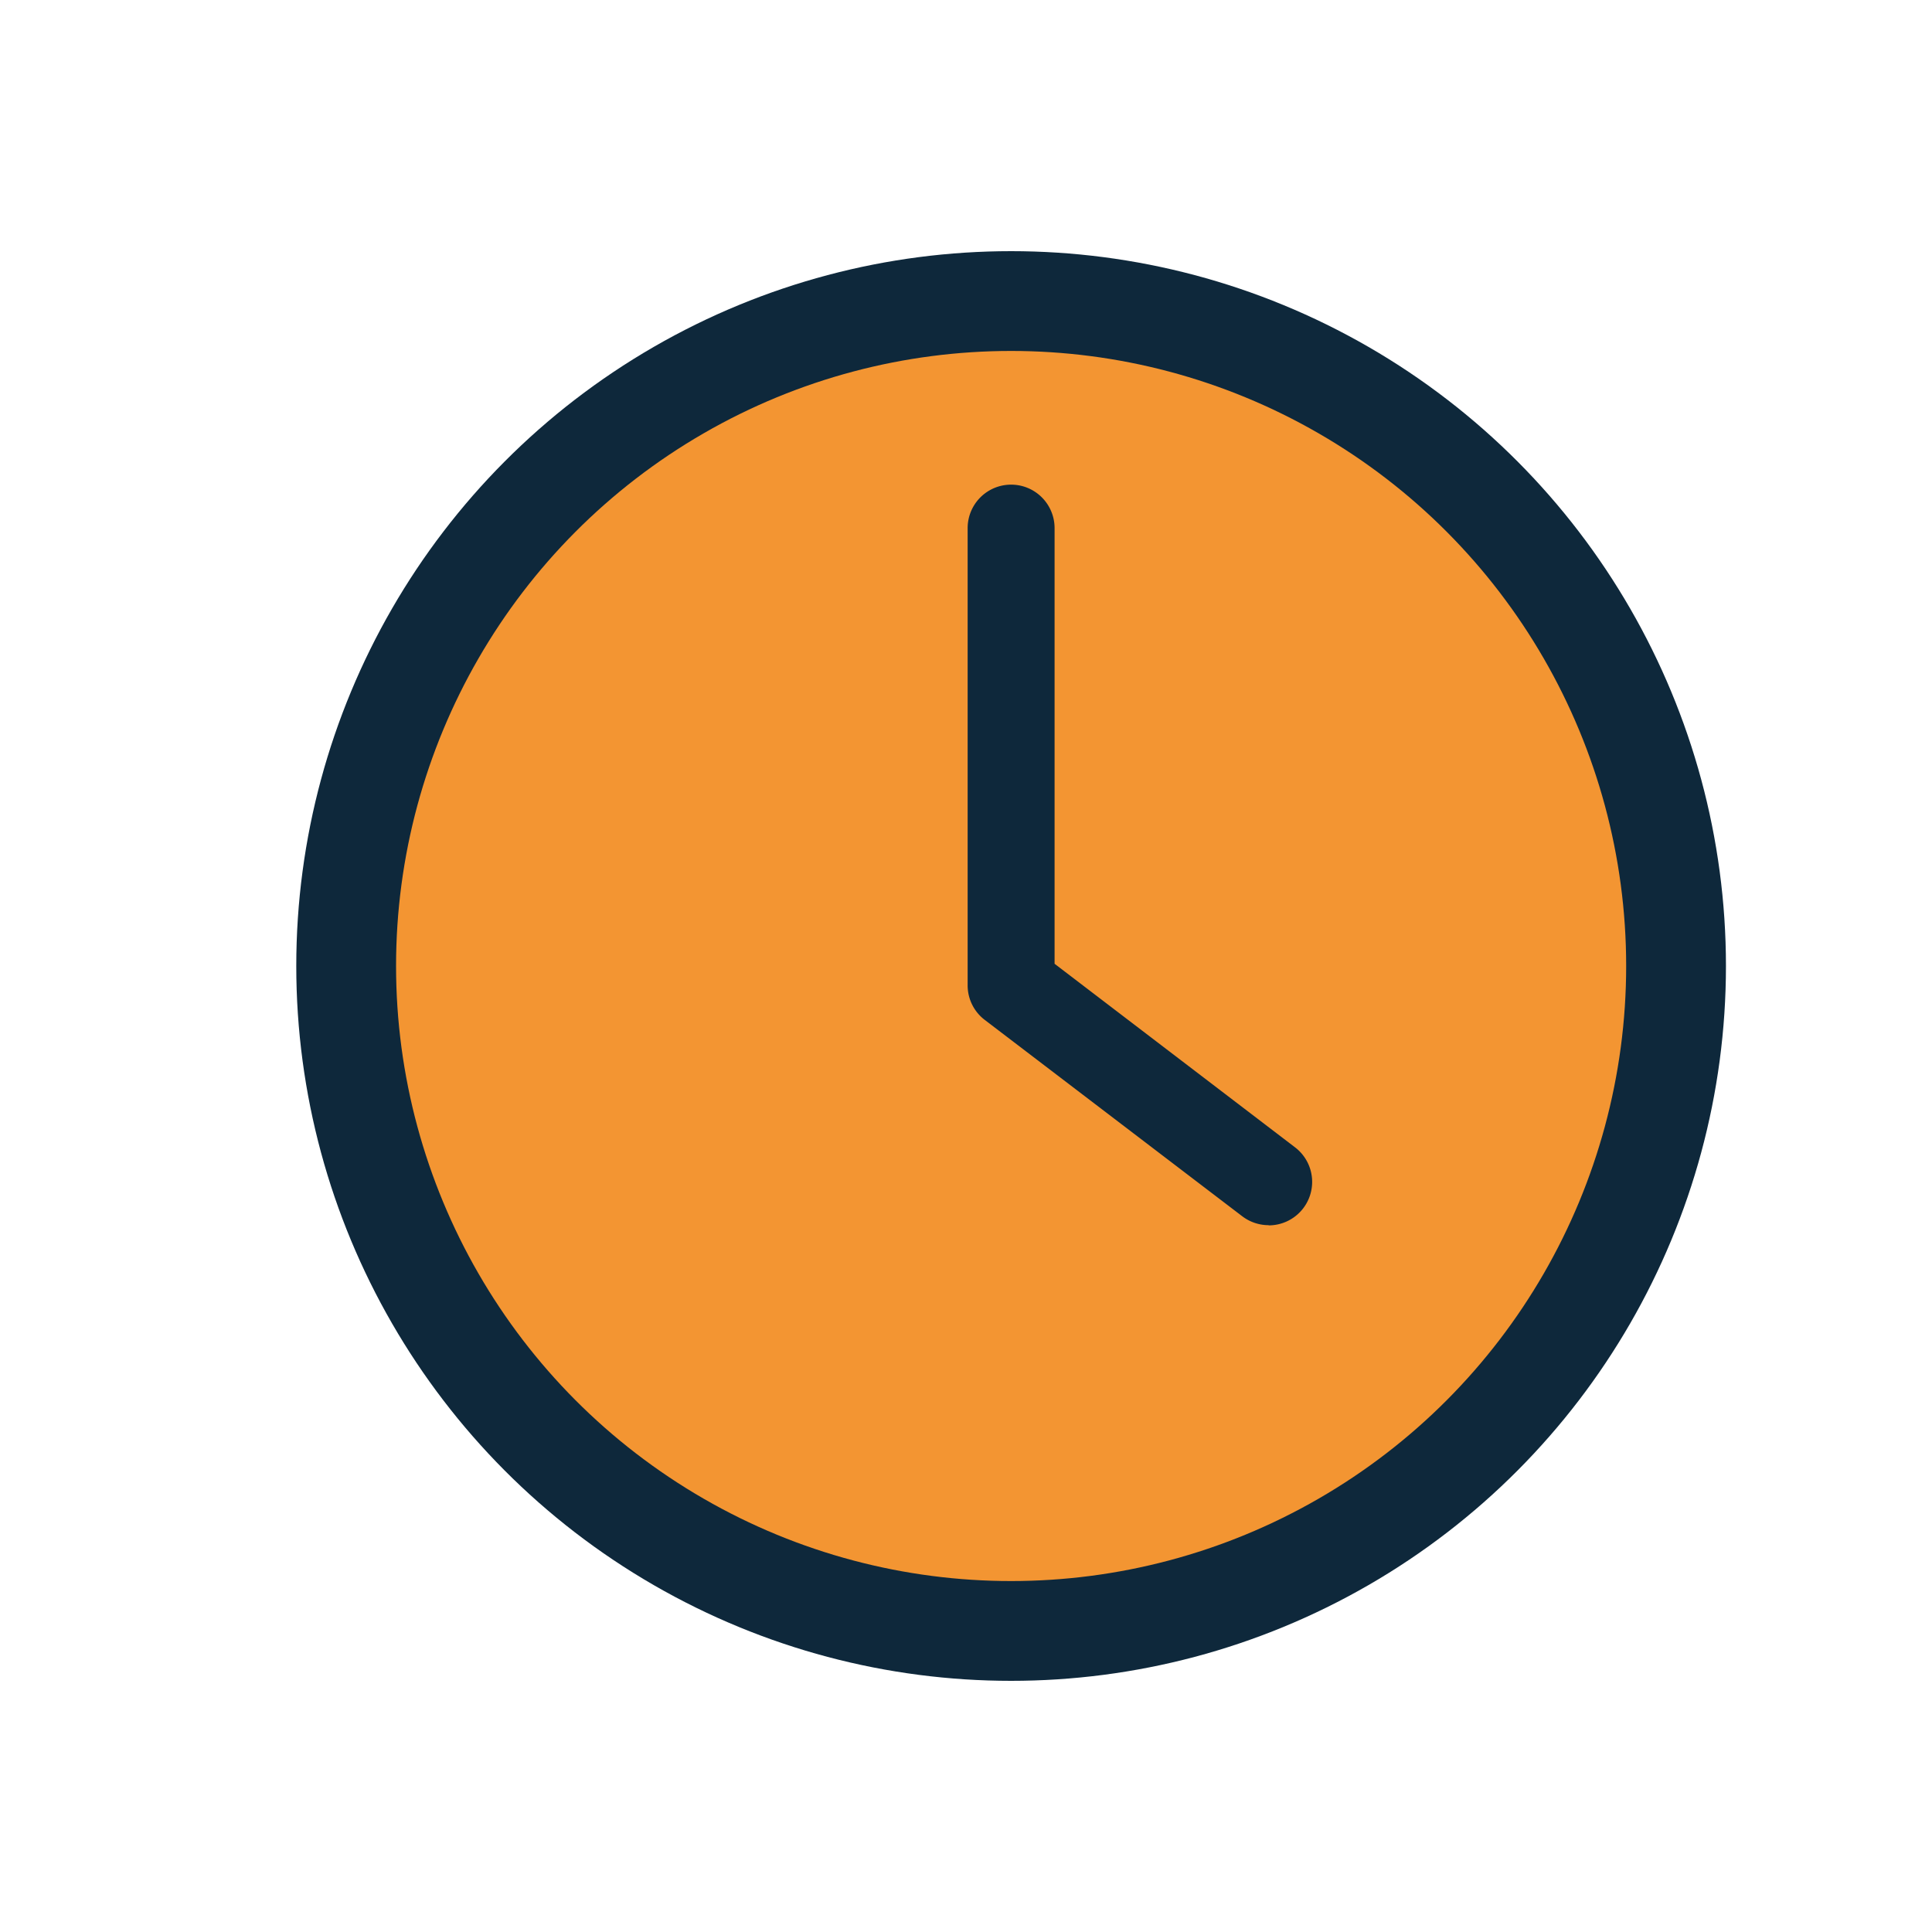
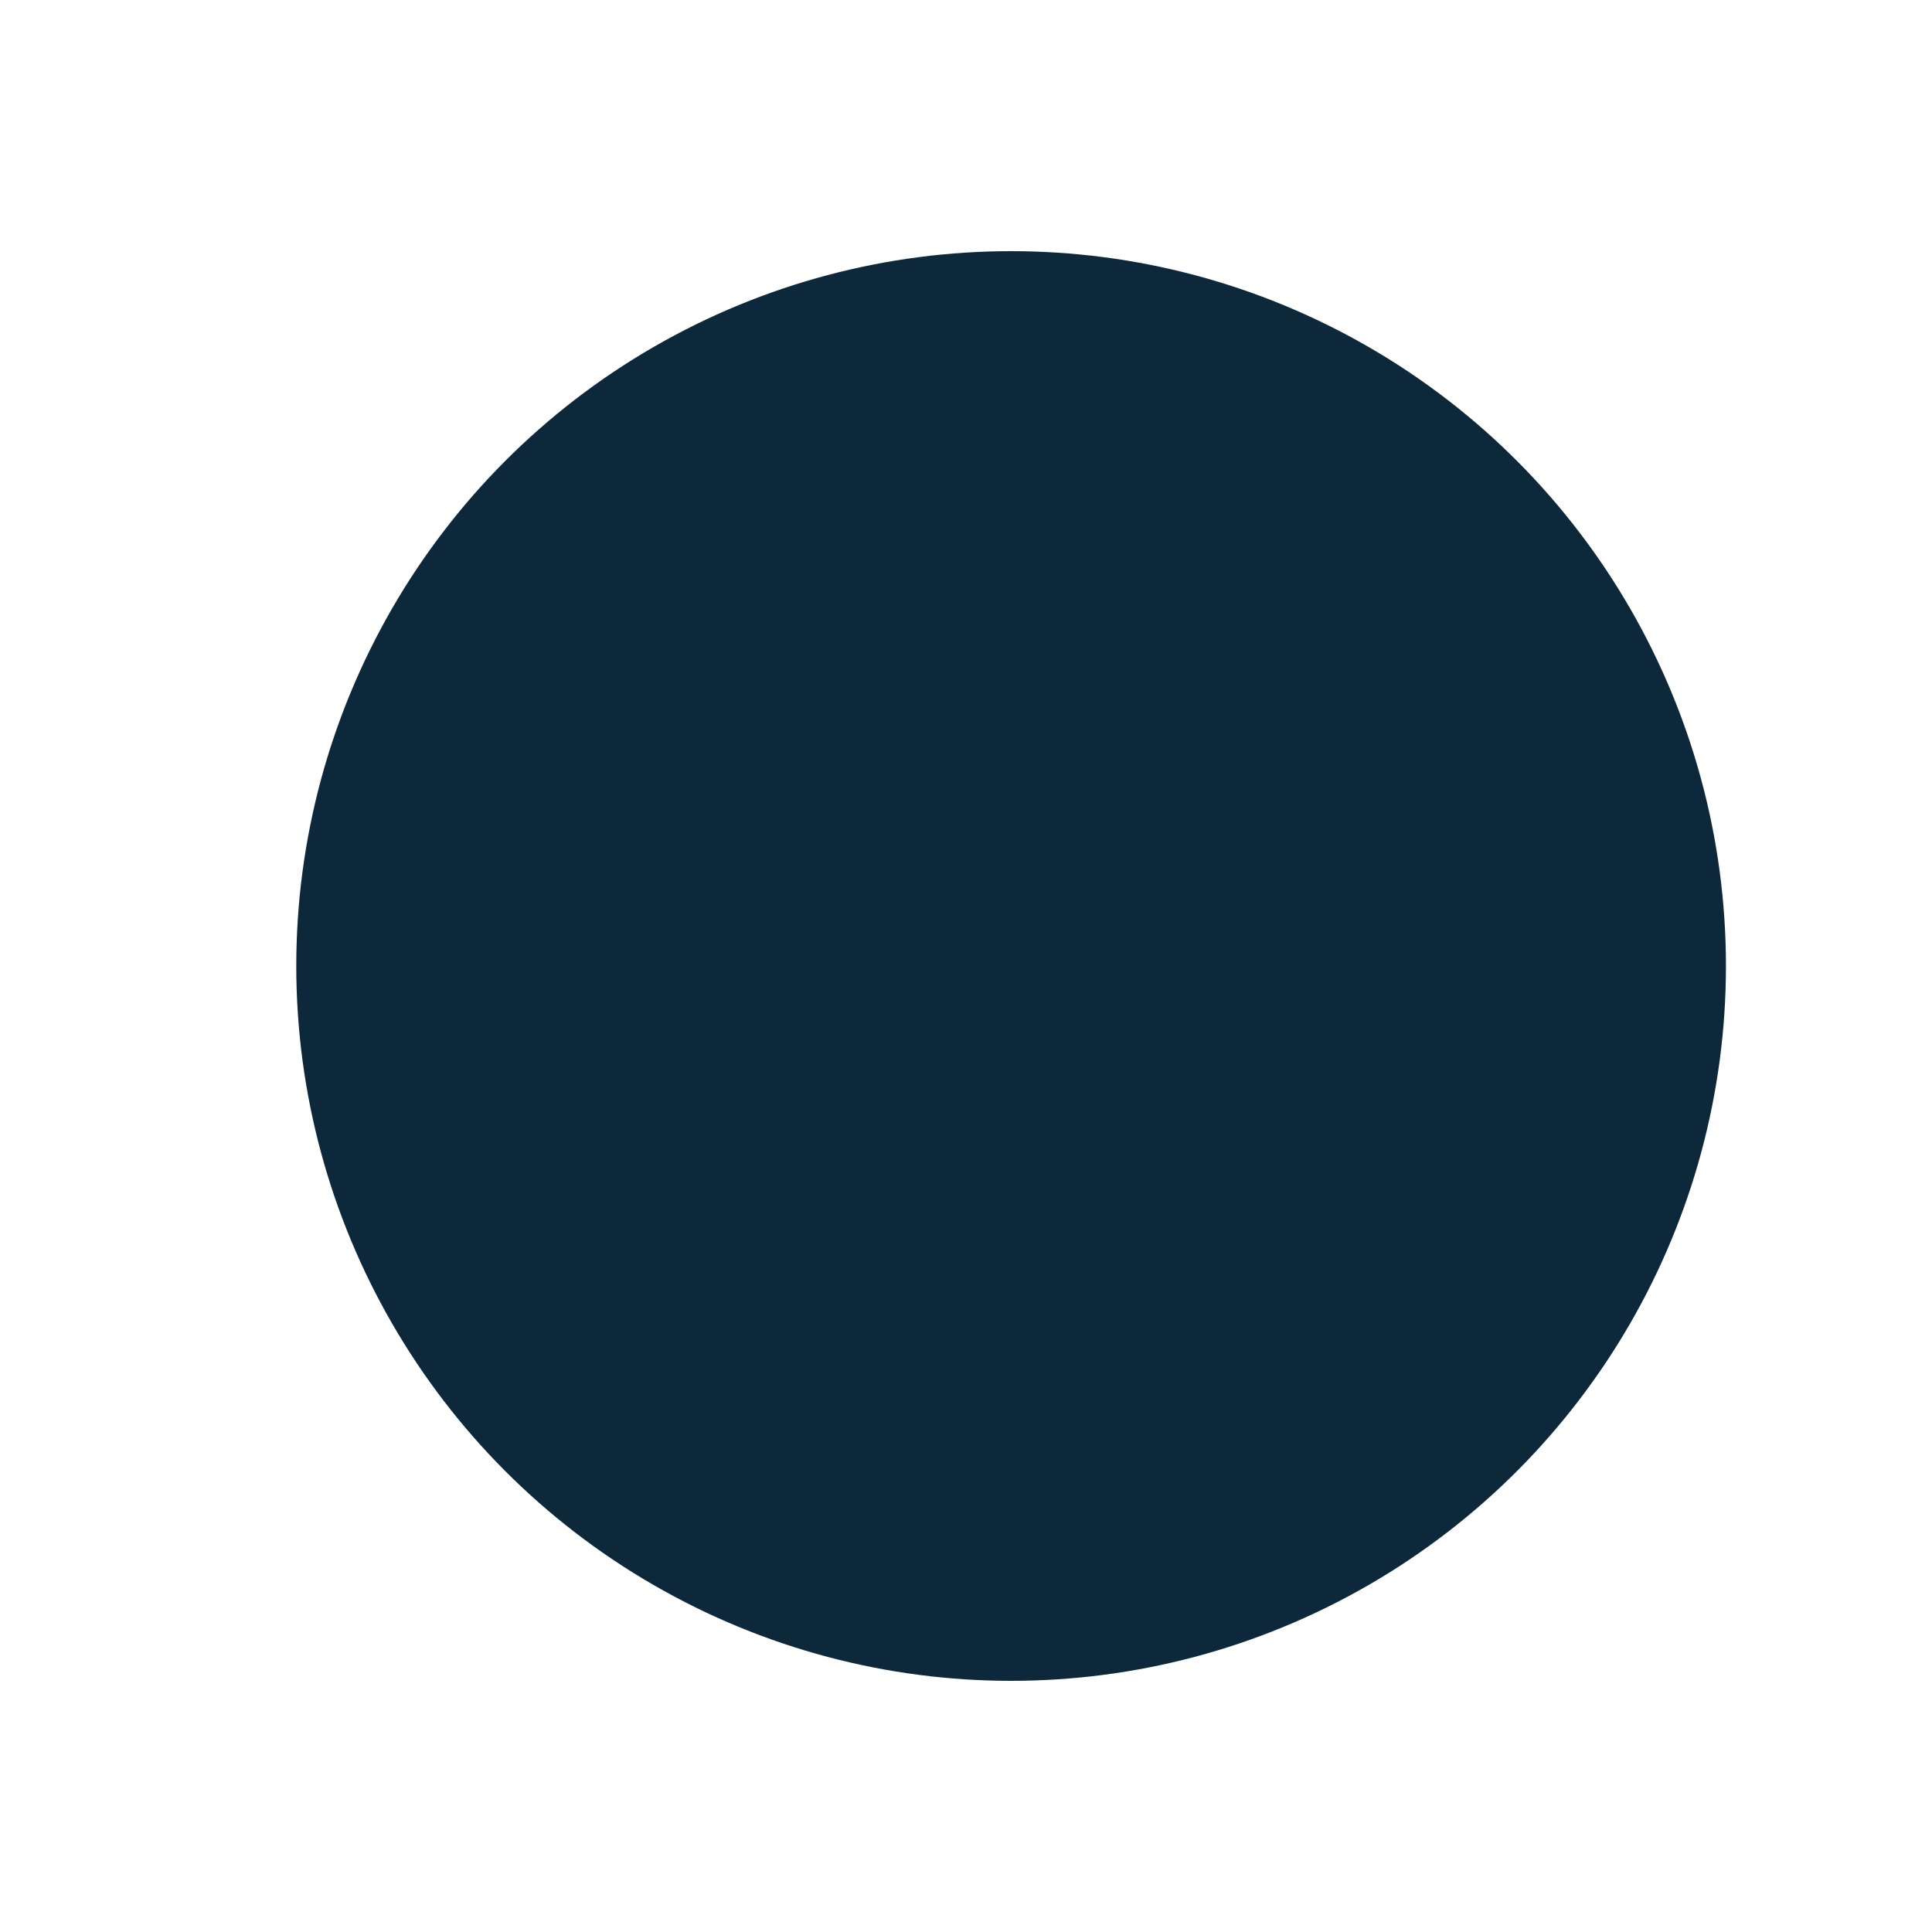
<svg xmlns="http://www.w3.org/2000/svg" id="Layer_1" data-name="Layer 1" viewBox="0 0 200 200">
  <defs>
    <style>.cls-1{fill:#0e283b;}.cls-2{fill:#f39532;}</style>
  </defs>
  <title>always-available</title>
  <circle class="cls-1" cx="104.67" cy="100" r="74" />
-   <circle class="cls-2" cx="104.67" cy="100" r="63.67" />
-   <path class="cls-1" d="M131.33,126.83a4.51,4.51,0,0,1-2.73-.92l-26.66-20.33a4.49,4.49,0,0,1-1.77-3.58V54.67a4.5,4.5,0,0,1,9,0v45.1l24.89,19a4.5,4.5,0,0,1-2.73,8.08Z" />
</svg>